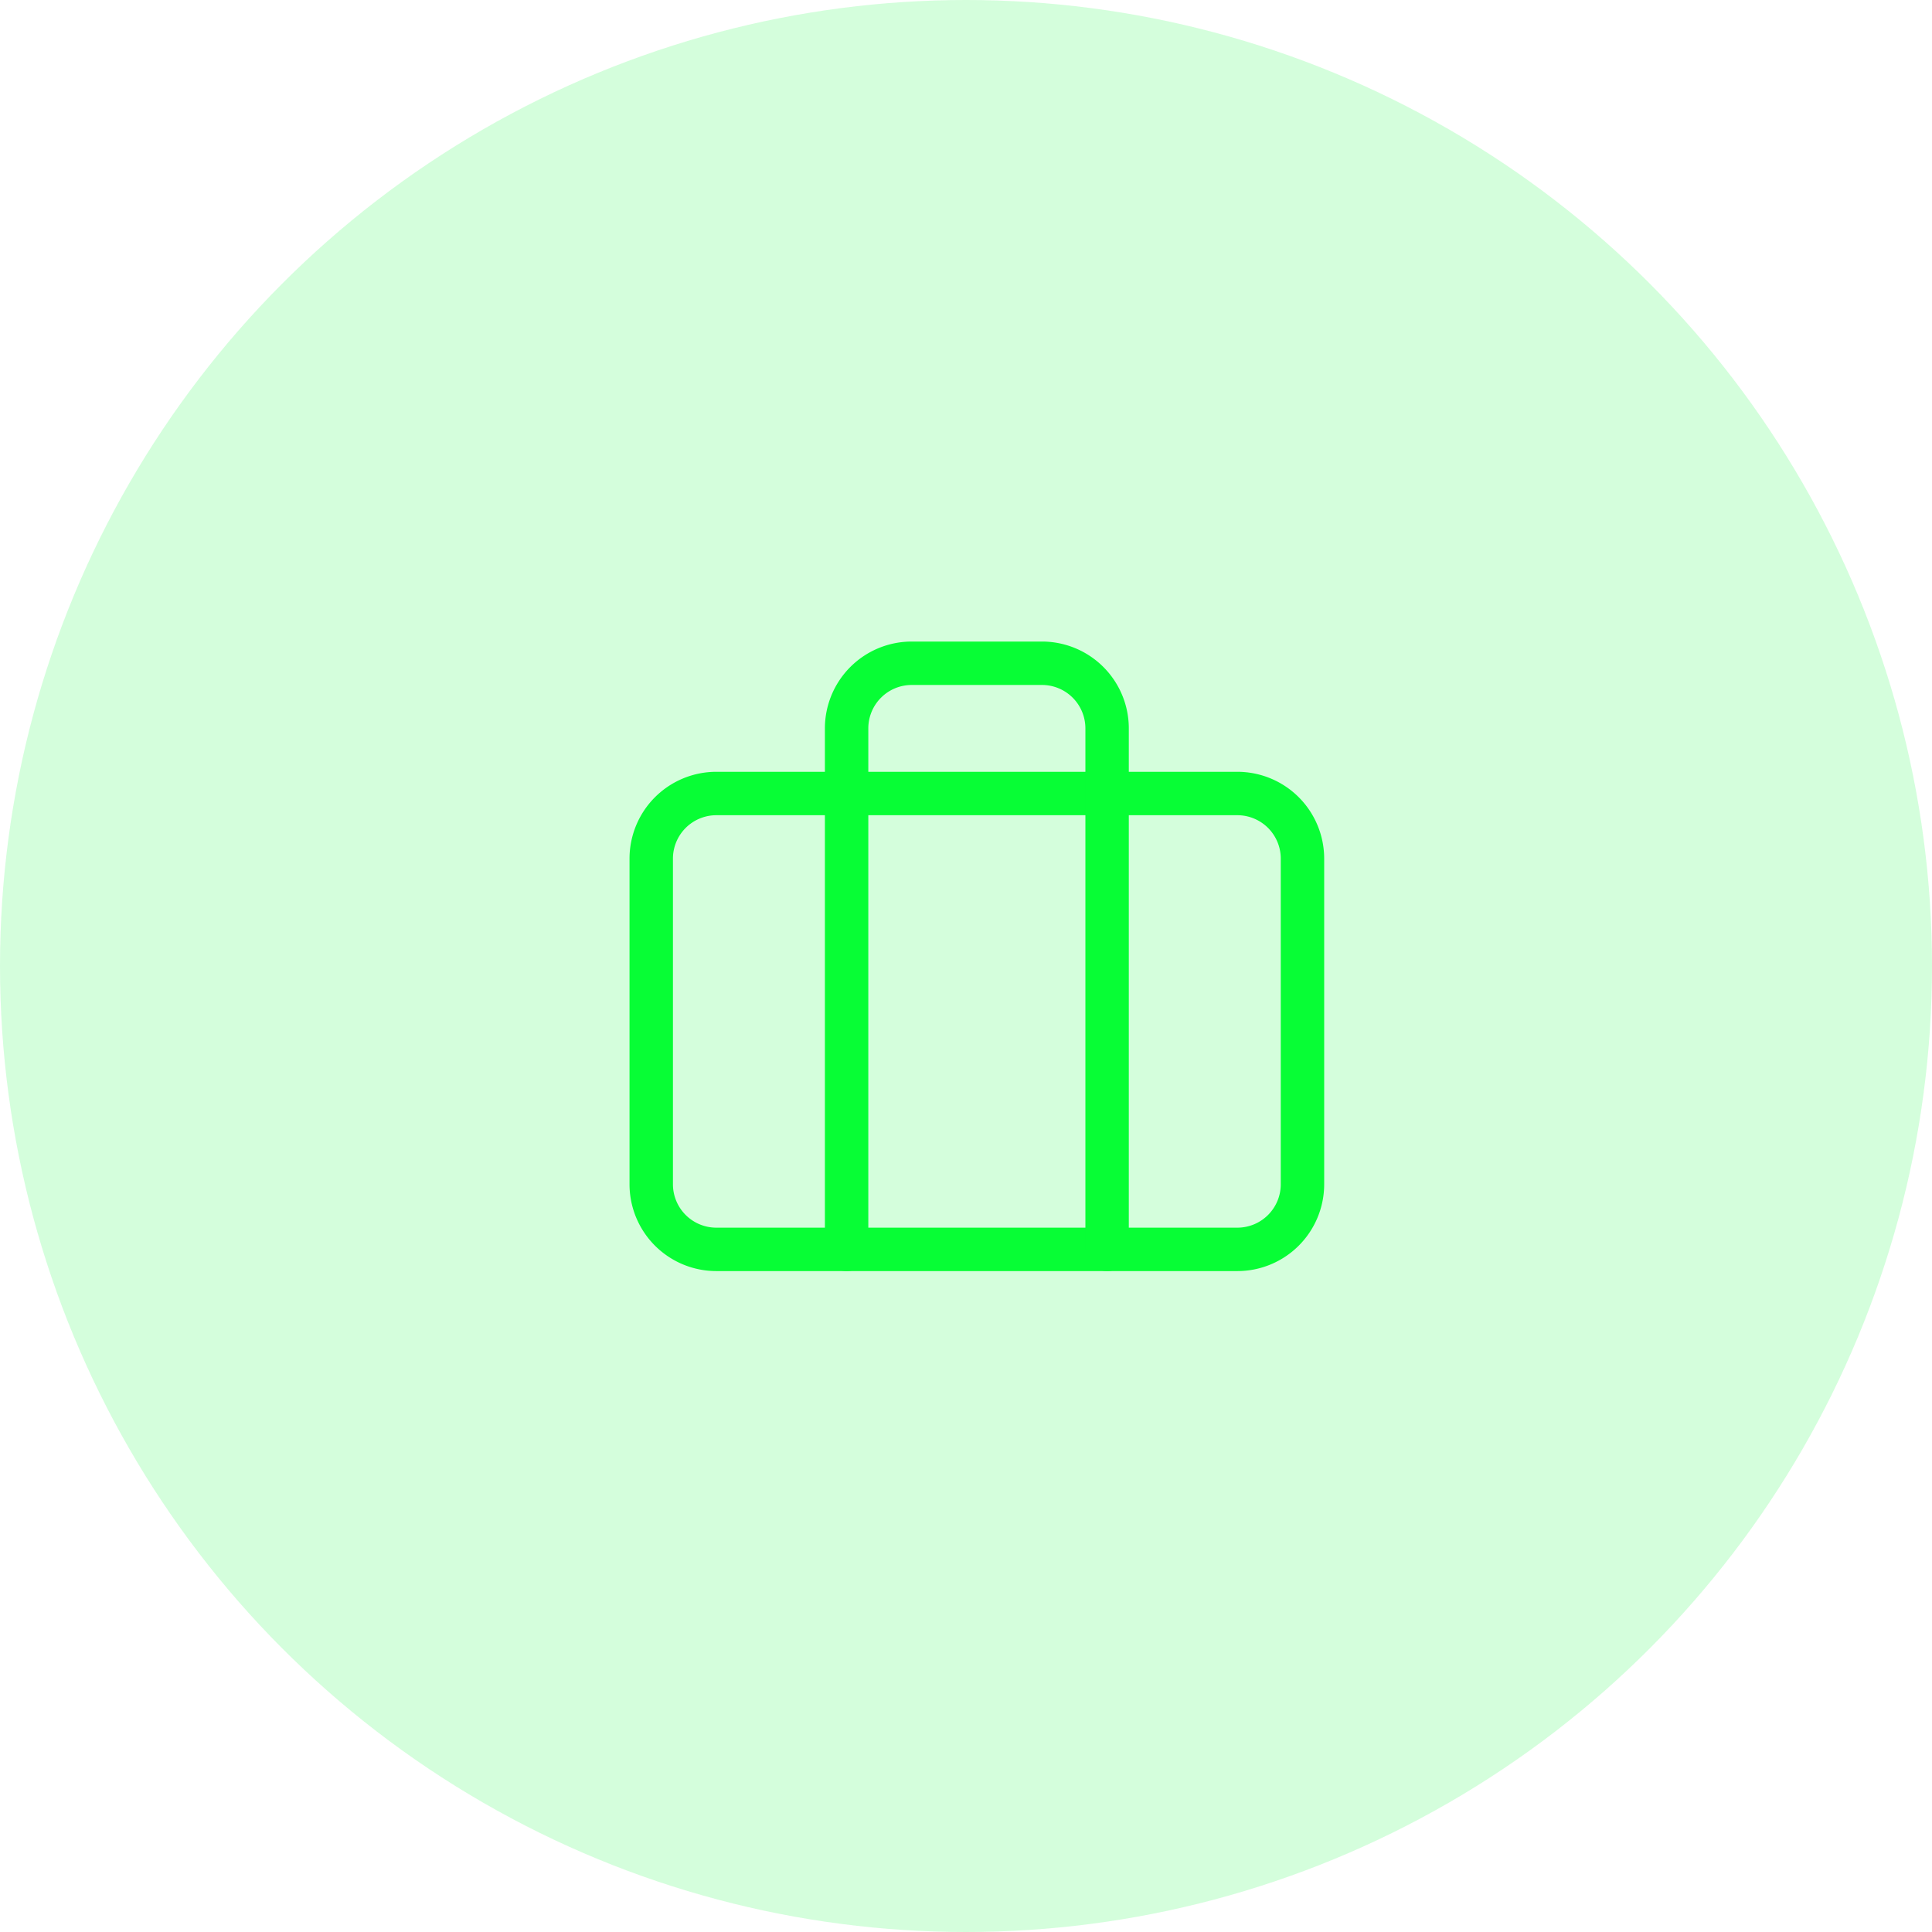
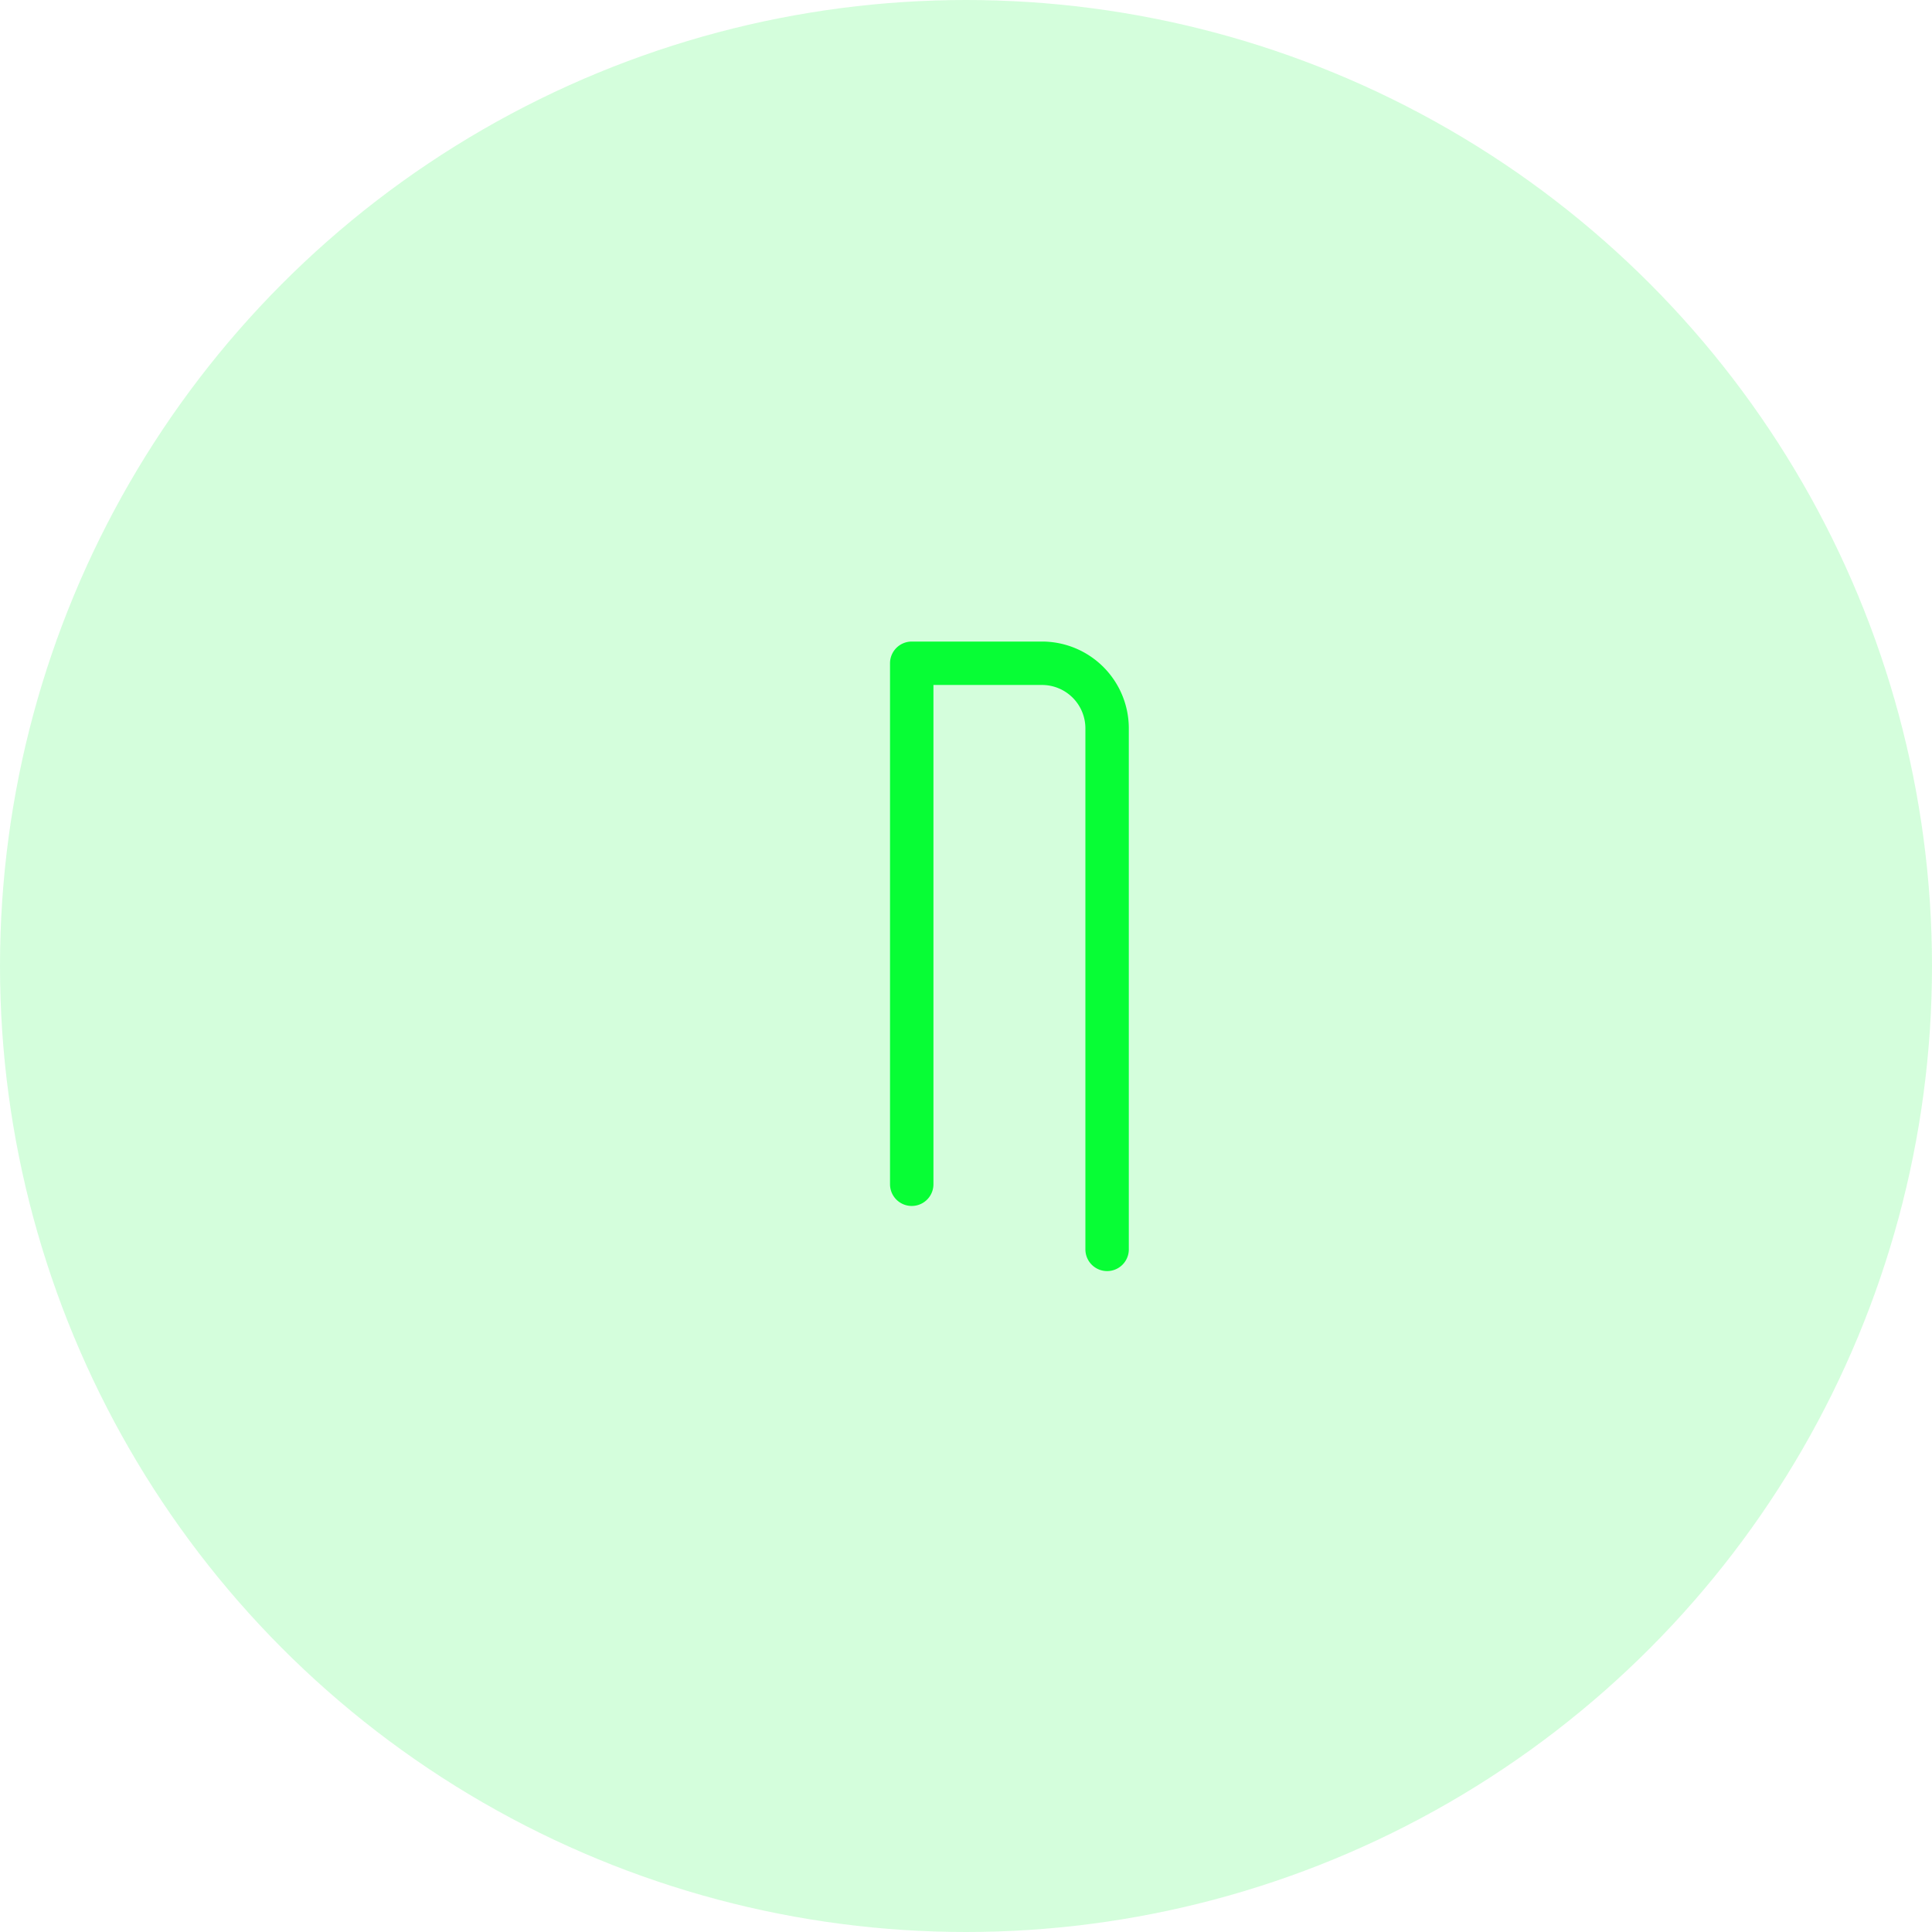
<svg xmlns="http://www.w3.org/2000/svg" width="89" height="89" viewBox="0 0 89 89">
  <g id="Group_1332" data-name="Group 1332" transform="translate(-191 -2460.446)">
    <circle id="Ellipse_46" data-name="Ellipse 46" cx="44.5" cy="44.5" r="44.5" transform="translate(191 2460.446)" fill="#07fe35" opacity="0.172" />
    <g id="Icon_feather-briefcase" data-name="Icon feather-briefcase" transform="translate(218 2486.5)">
-       <path id="Path_6493" data-name="Path 6493" d="M6,10.5H30a3,3,0,0,1,3,3v15a3,3,0,0,1-3,3H6a3,3,0,0,1-3-3v-15a3,3,0,0,1,3-3Z" fill="none" stroke="#07fe35" stroke-linecap="round" stroke-linejoin="round" stroke-width="2" />
-       <path id="Path_6494" data-name="Path 6494" d="M24,31.5V7.5a3,3,0,0,0-3-3H15a3,3,0,0,0-3,3v24" fill="none" stroke="#07fe35" stroke-linecap="round" stroke-linejoin="round" stroke-width="2" />
+       <path id="Path_6494" data-name="Path 6494" d="M24,31.5V7.5a3,3,0,0,0-3-3H15v24" fill="none" stroke="#07fe35" stroke-linecap="round" stroke-linejoin="round" stroke-width="2" />
    </g>
  </g>
</svg>